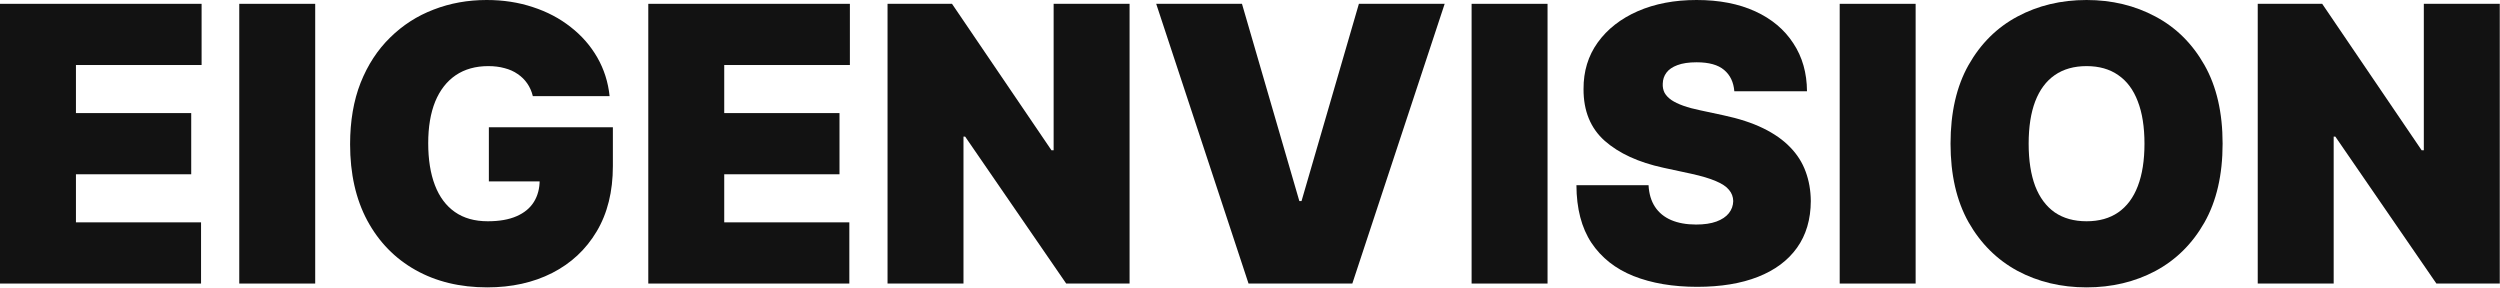
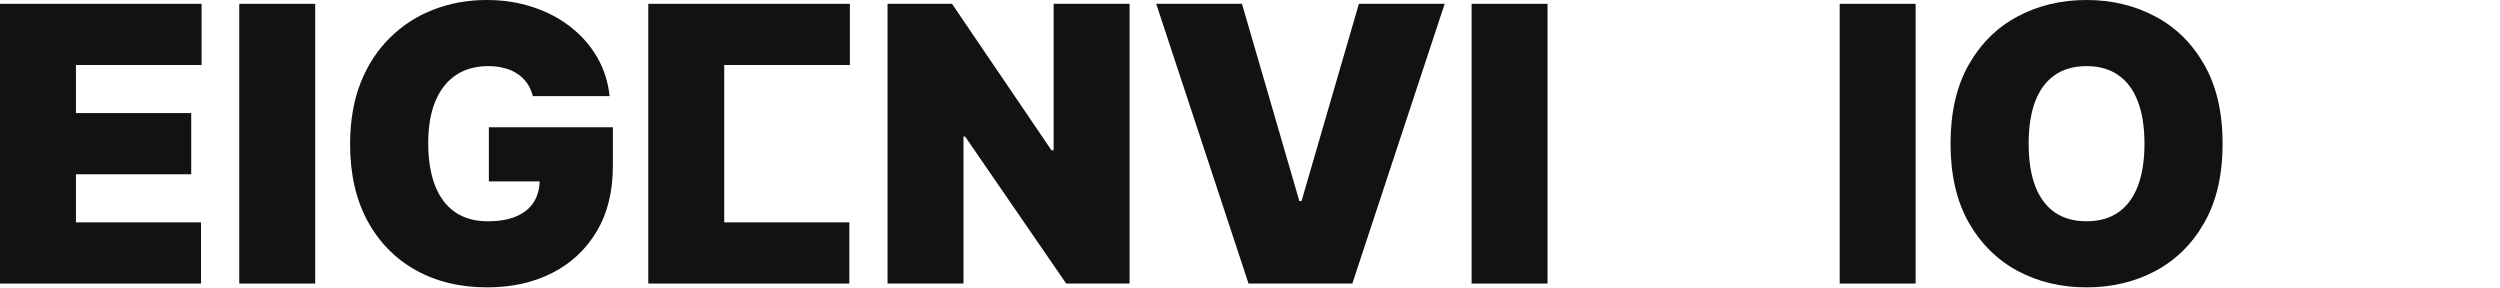
<svg xmlns="http://www.w3.org/2000/svg" width="234" height="27" viewBox="0 0 234 27" fill="none">
  <path d="M0 26.54V0.358H18.869V6.085H7.108V10.585H17.898V16.312H7.108V20.812H18.818V26.54H0Z" fill="#121212" />
  <path d="M29.503 0.358V26.54H22.395V0.358H29.503Z" fill="#121212" />
  <path d="M49.874 9C49.763 8.548 49.588 8.152 49.35 7.811C49.111 7.462 48.813 7.168 48.455 6.929C48.105 6.682 47.696 6.499 47.228 6.379C46.767 6.251 46.26 6.188 45.706 6.188C44.513 6.188 43.495 6.473 42.651 7.044C41.816 7.615 41.176 8.438 40.733 9.511C40.299 10.585 40.081 11.881 40.081 13.398C40.081 14.932 40.29 16.244 40.708 17.335C41.125 18.426 41.748 19.261 42.574 19.841C43.401 20.421 44.428 20.71 45.655 20.71C46.738 20.71 47.637 20.553 48.353 20.237C49.077 19.922 49.618 19.474 49.976 18.895C50.334 18.315 50.513 17.634 50.513 16.849L51.74 16.977H45.758V11.915H57.365V15.546C57.365 17.932 56.858 19.973 55.844 21.669C54.838 23.357 53.449 24.652 51.676 25.555C49.912 26.45 47.888 26.898 45.604 26.898C43.056 26.898 40.819 26.357 38.892 25.274C36.966 24.192 35.462 22.649 34.38 20.646C33.306 18.643 32.769 16.261 32.769 13.5C32.769 11.335 33.097 9.418 33.753 7.747C34.418 6.077 35.338 4.666 36.515 3.516C37.691 2.357 39.05 1.483 40.593 0.895C42.135 0.298 43.789 0 45.553 0C47.104 0 48.544 0.222 49.874 0.665C51.212 1.099 52.392 1.722 53.415 2.531C54.446 3.332 55.277 4.283 55.908 5.382C56.539 6.482 56.922 7.688 57.059 9H49.874Z" fill="#121212" />
-   <path d="M60.68 26.54V0.358H79.549V6.085H67.788V10.585H78.577V16.312H67.788V20.812H79.498V26.54H60.68Z" fill="#121212" />
+   <path d="M60.68 26.54V0.358H79.549V6.085H67.788V10.585V16.312H67.788V20.812H79.498V26.54H60.68Z" fill="#121212" />
  <path d="M105.728 0.358V26.54H99.796L90.336 12.784H90.182V26.54H83.074V0.358H89.108L98.415 14.062H98.62V0.358H105.728Z" fill="#121212" />
  <path d="M116.249 0.358L121.618 18.818H121.823L127.192 0.358H135.221L126.578 26.54H116.863L108.221 0.358H116.249Z" fill="#121212" />
  <path d="M144.85 0.358V26.54H137.742V0.358H144.85Z" fill="#121212" />
-   <path d="M162.332 8.54C162.264 7.688 161.945 7.023 161.374 6.545C160.811 6.068 159.955 5.83 158.804 5.83C158.071 5.83 157.47 5.919 157.001 6.098C156.541 6.268 156.2 6.503 155.979 6.801C155.757 7.099 155.642 7.44 155.634 7.824C155.616 8.139 155.672 8.425 155.8 8.68C155.936 8.928 156.149 9.153 156.439 9.358C156.729 9.554 157.099 9.733 157.551 9.895C158.003 10.057 158.54 10.202 159.162 10.329L161.31 10.79C162.759 11.097 163.999 11.501 165.03 12.004C166.061 12.507 166.905 13.099 167.561 13.781C168.217 14.454 168.699 15.213 169.006 16.057C169.321 16.901 169.483 17.821 169.491 18.818C169.483 20.54 169.053 21.997 168.2 23.19C167.348 24.384 166.129 25.291 164.544 25.913C162.967 26.535 161.071 26.847 158.855 26.847C156.58 26.847 154.594 26.51 152.898 25.837C151.21 25.163 149.898 24.128 148.96 22.73C148.031 21.324 147.562 19.526 147.554 17.335H154.304C154.347 18.136 154.547 18.81 154.905 19.355C155.263 19.901 155.766 20.314 156.413 20.595C157.07 20.876 157.849 21.017 158.753 21.017C159.511 21.017 160.146 20.923 160.658 20.736C161.169 20.548 161.557 20.288 161.821 19.956C162.085 19.624 162.222 19.244 162.23 18.818C162.222 18.418 162.089 18.068 161.834 17.77C161.587 17.463 161.178 17.19 160.607 16.952C160.036 16.704 159.264 16.474 158.293 16.261L155.685 15.699C153.366 15.196 151.538 14.357 150.2 13.18C148.871 11.996 148.21 10.381 148.219 8.335C148.21 6.673 148.653 5.22 149.548 3.976C150.452 2.723 151.7 1.747 153.294 1.048C154.896 0.349 156.733 0 158.804 0C160.918 0 162.746 0.354 164.288 1.061C165.831 1.768 167.02 2.766 167.855 4.053C168.699 5.331 169.125 6.827 169.134 8.54H162.332Z" fill="#121212" />
  <path d="M179.303 0.358V26.54H172.195V0.358H179.303Z" fill="#121212" />
  <path d="M208.036 13.449C208.036 16.364 207.469 18.822 206.335 20.825C205.202 22.82 203.672 24.332 201.746 25.364C199.82 26.386 197.672 26.898 195.303 26.898C192.916 26.898 190.76 26.382 188.834 25.351C186.916 24.311 185.391 22.794 184.257 20.8C183.132 18.797 182.57 16.347 182.57 13.449C182.57 10.534 183.132 8.08 184.257 6.085C185.391 4.082 186.916 2.57 188.834 1.547C190.76 0.516 192.916 0 195.303 0C197.672 0 199.82 0.516 201.746 1.547C203.672 2.57 205.202 4.082 206.335 6.085C207.469 8.08 208.036 10.534 208.036 13.449ZM200.723 13.449C200.723 11.881 200.514 10.56 200.097 9.486C199.688 8.403 199.078 7.585 198.268 7.031C197.467 6.469 196.479 6.188 195.303 6.188C194.126 6.188 193.134 6.469 192.324 7.031C191.523 7.585 190.913 8.403 190.496 9.486C190.087 10.56 189.882 11.881 189.882 13.449C189.882 15.017 190.087 16.342 190.496 17.425C190.913 18.499 191.523 19.317 192.324 19.879C193.134 20.433 194.126 20.71 195.303 20.71C196.479 20.71 197.467 20.433 198.268 19.879C199.078 19.317 199.688 18.499 200.097 17.425C200.514 16.342 200.723 15.017 200.723 13.449Z" fill="#121212" />
-   <path d="M233.978 0.358V26.54H228.046L218.586 12.784H218.432V26.54H211.324V0.358H217.358L226.665 14.062H226.87V0.358H233.978Z" fill="#121212" />
</svg>